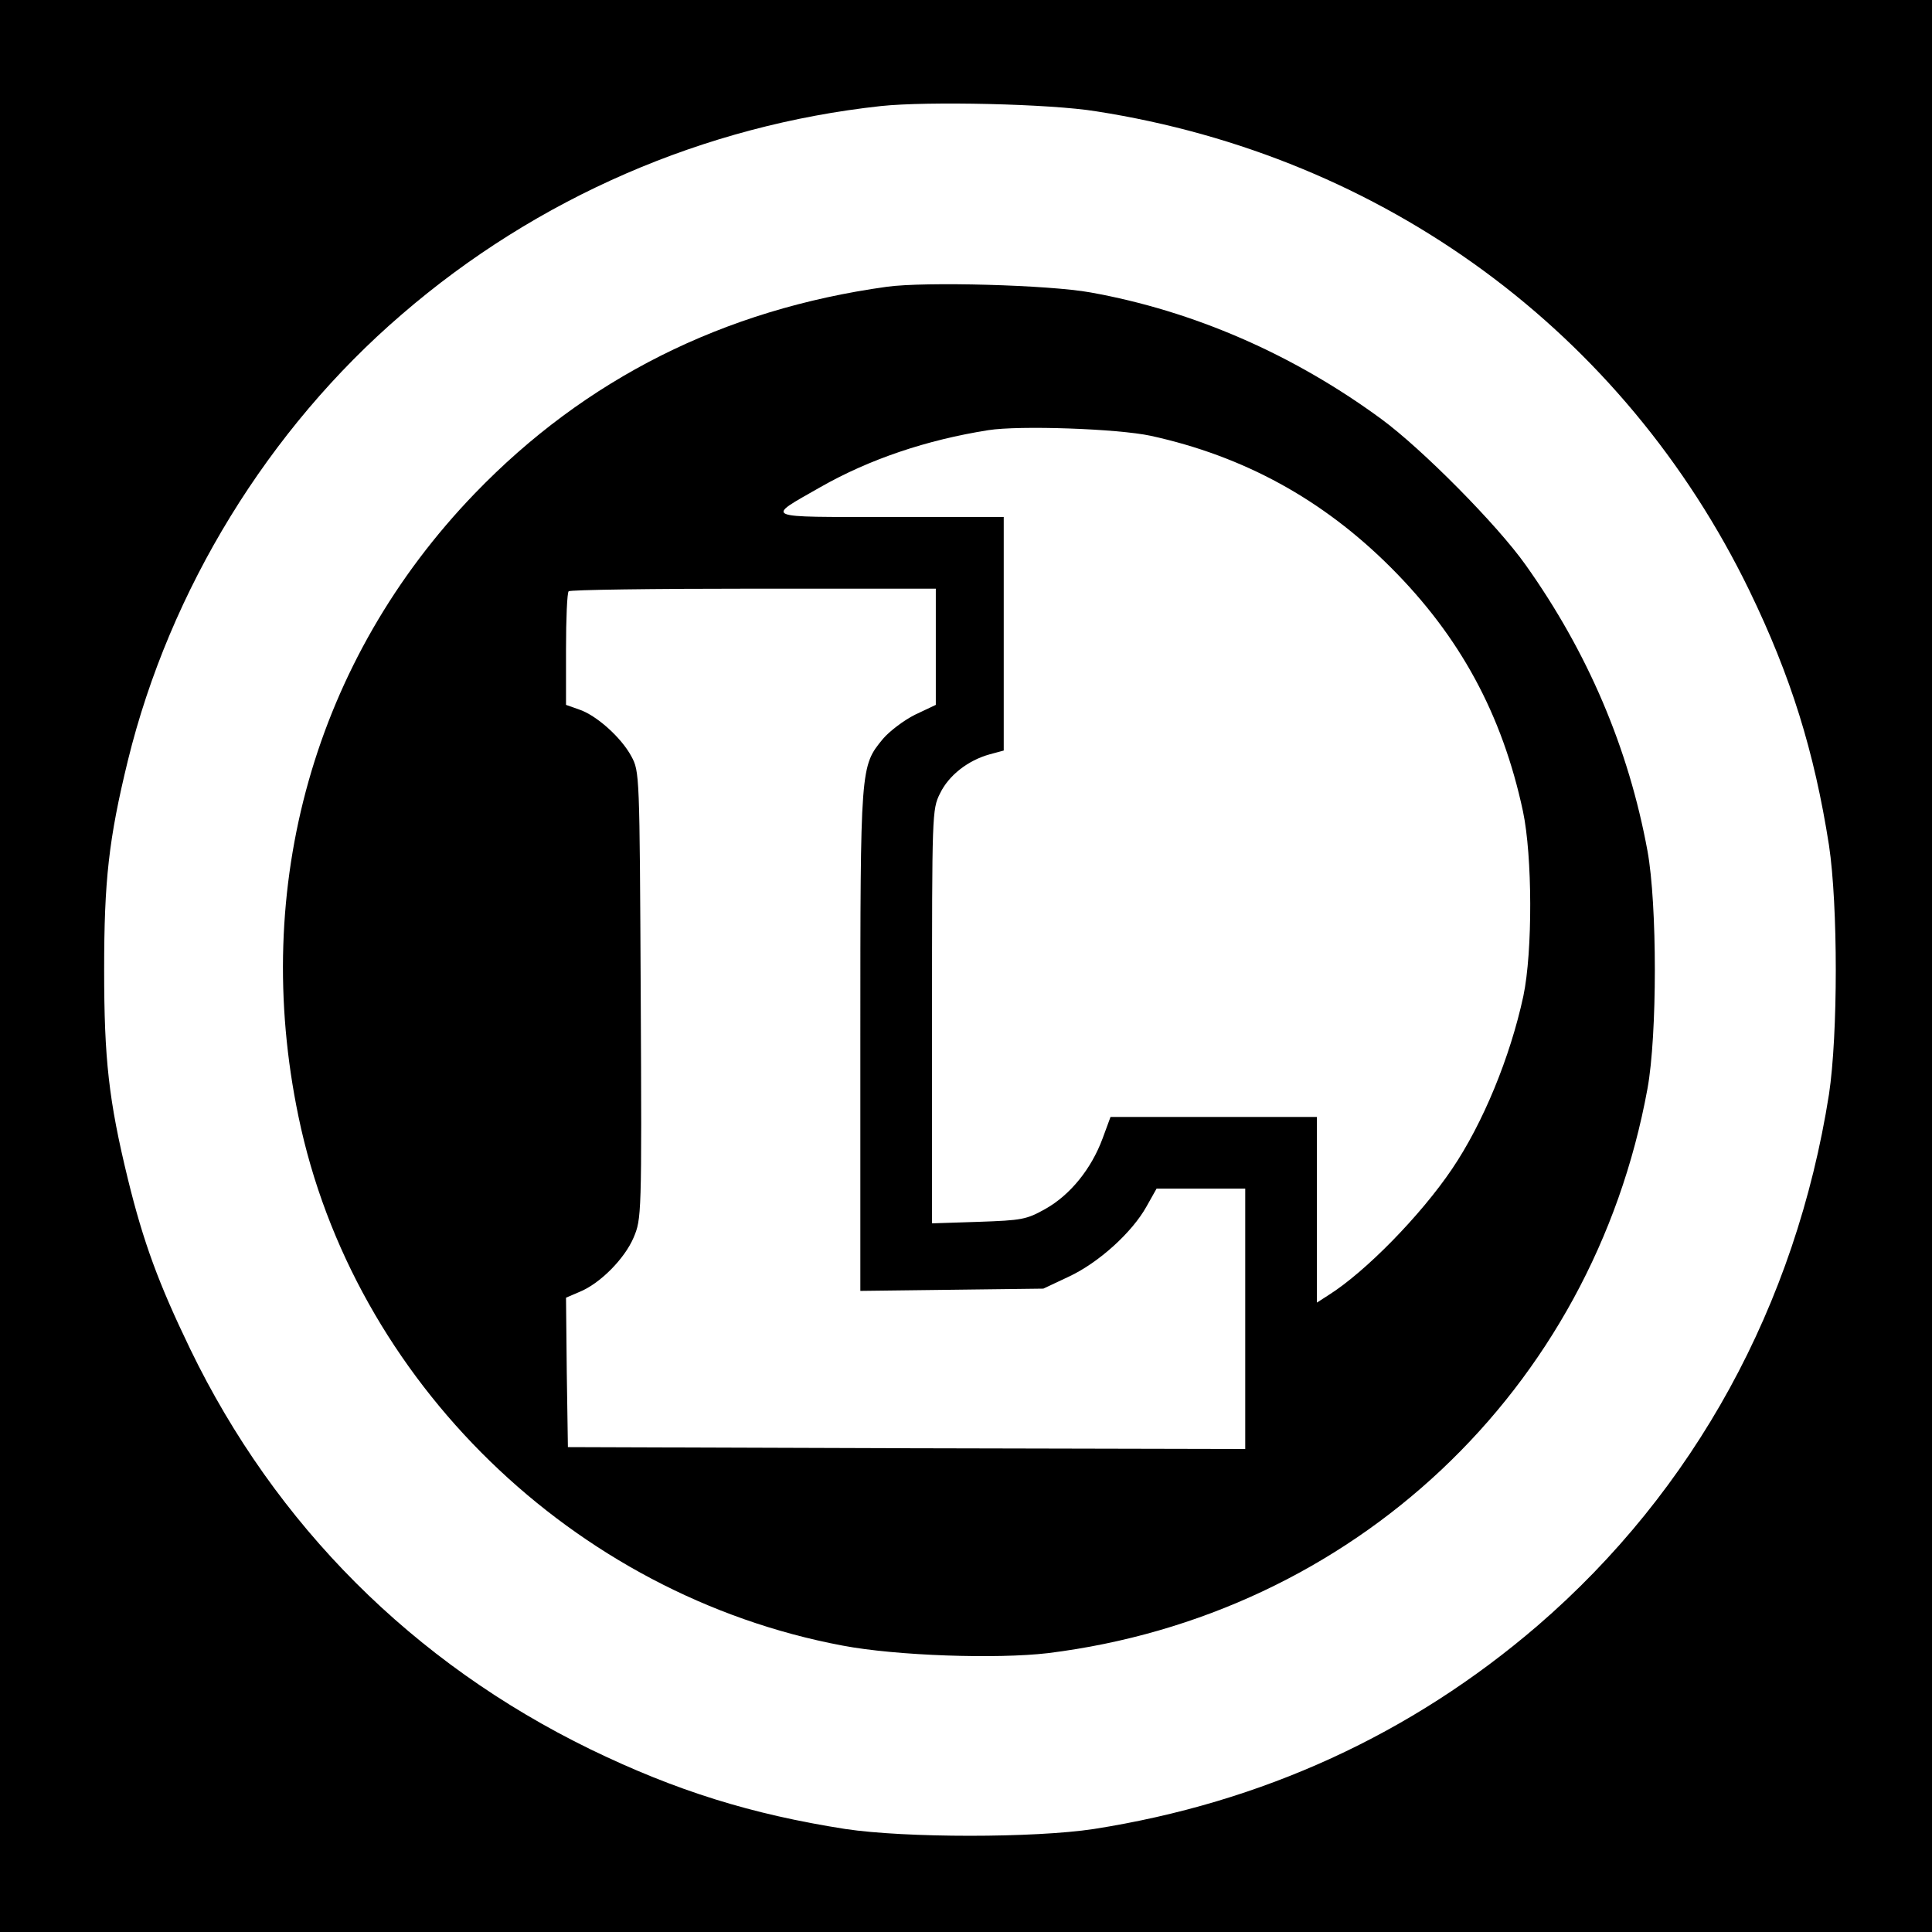
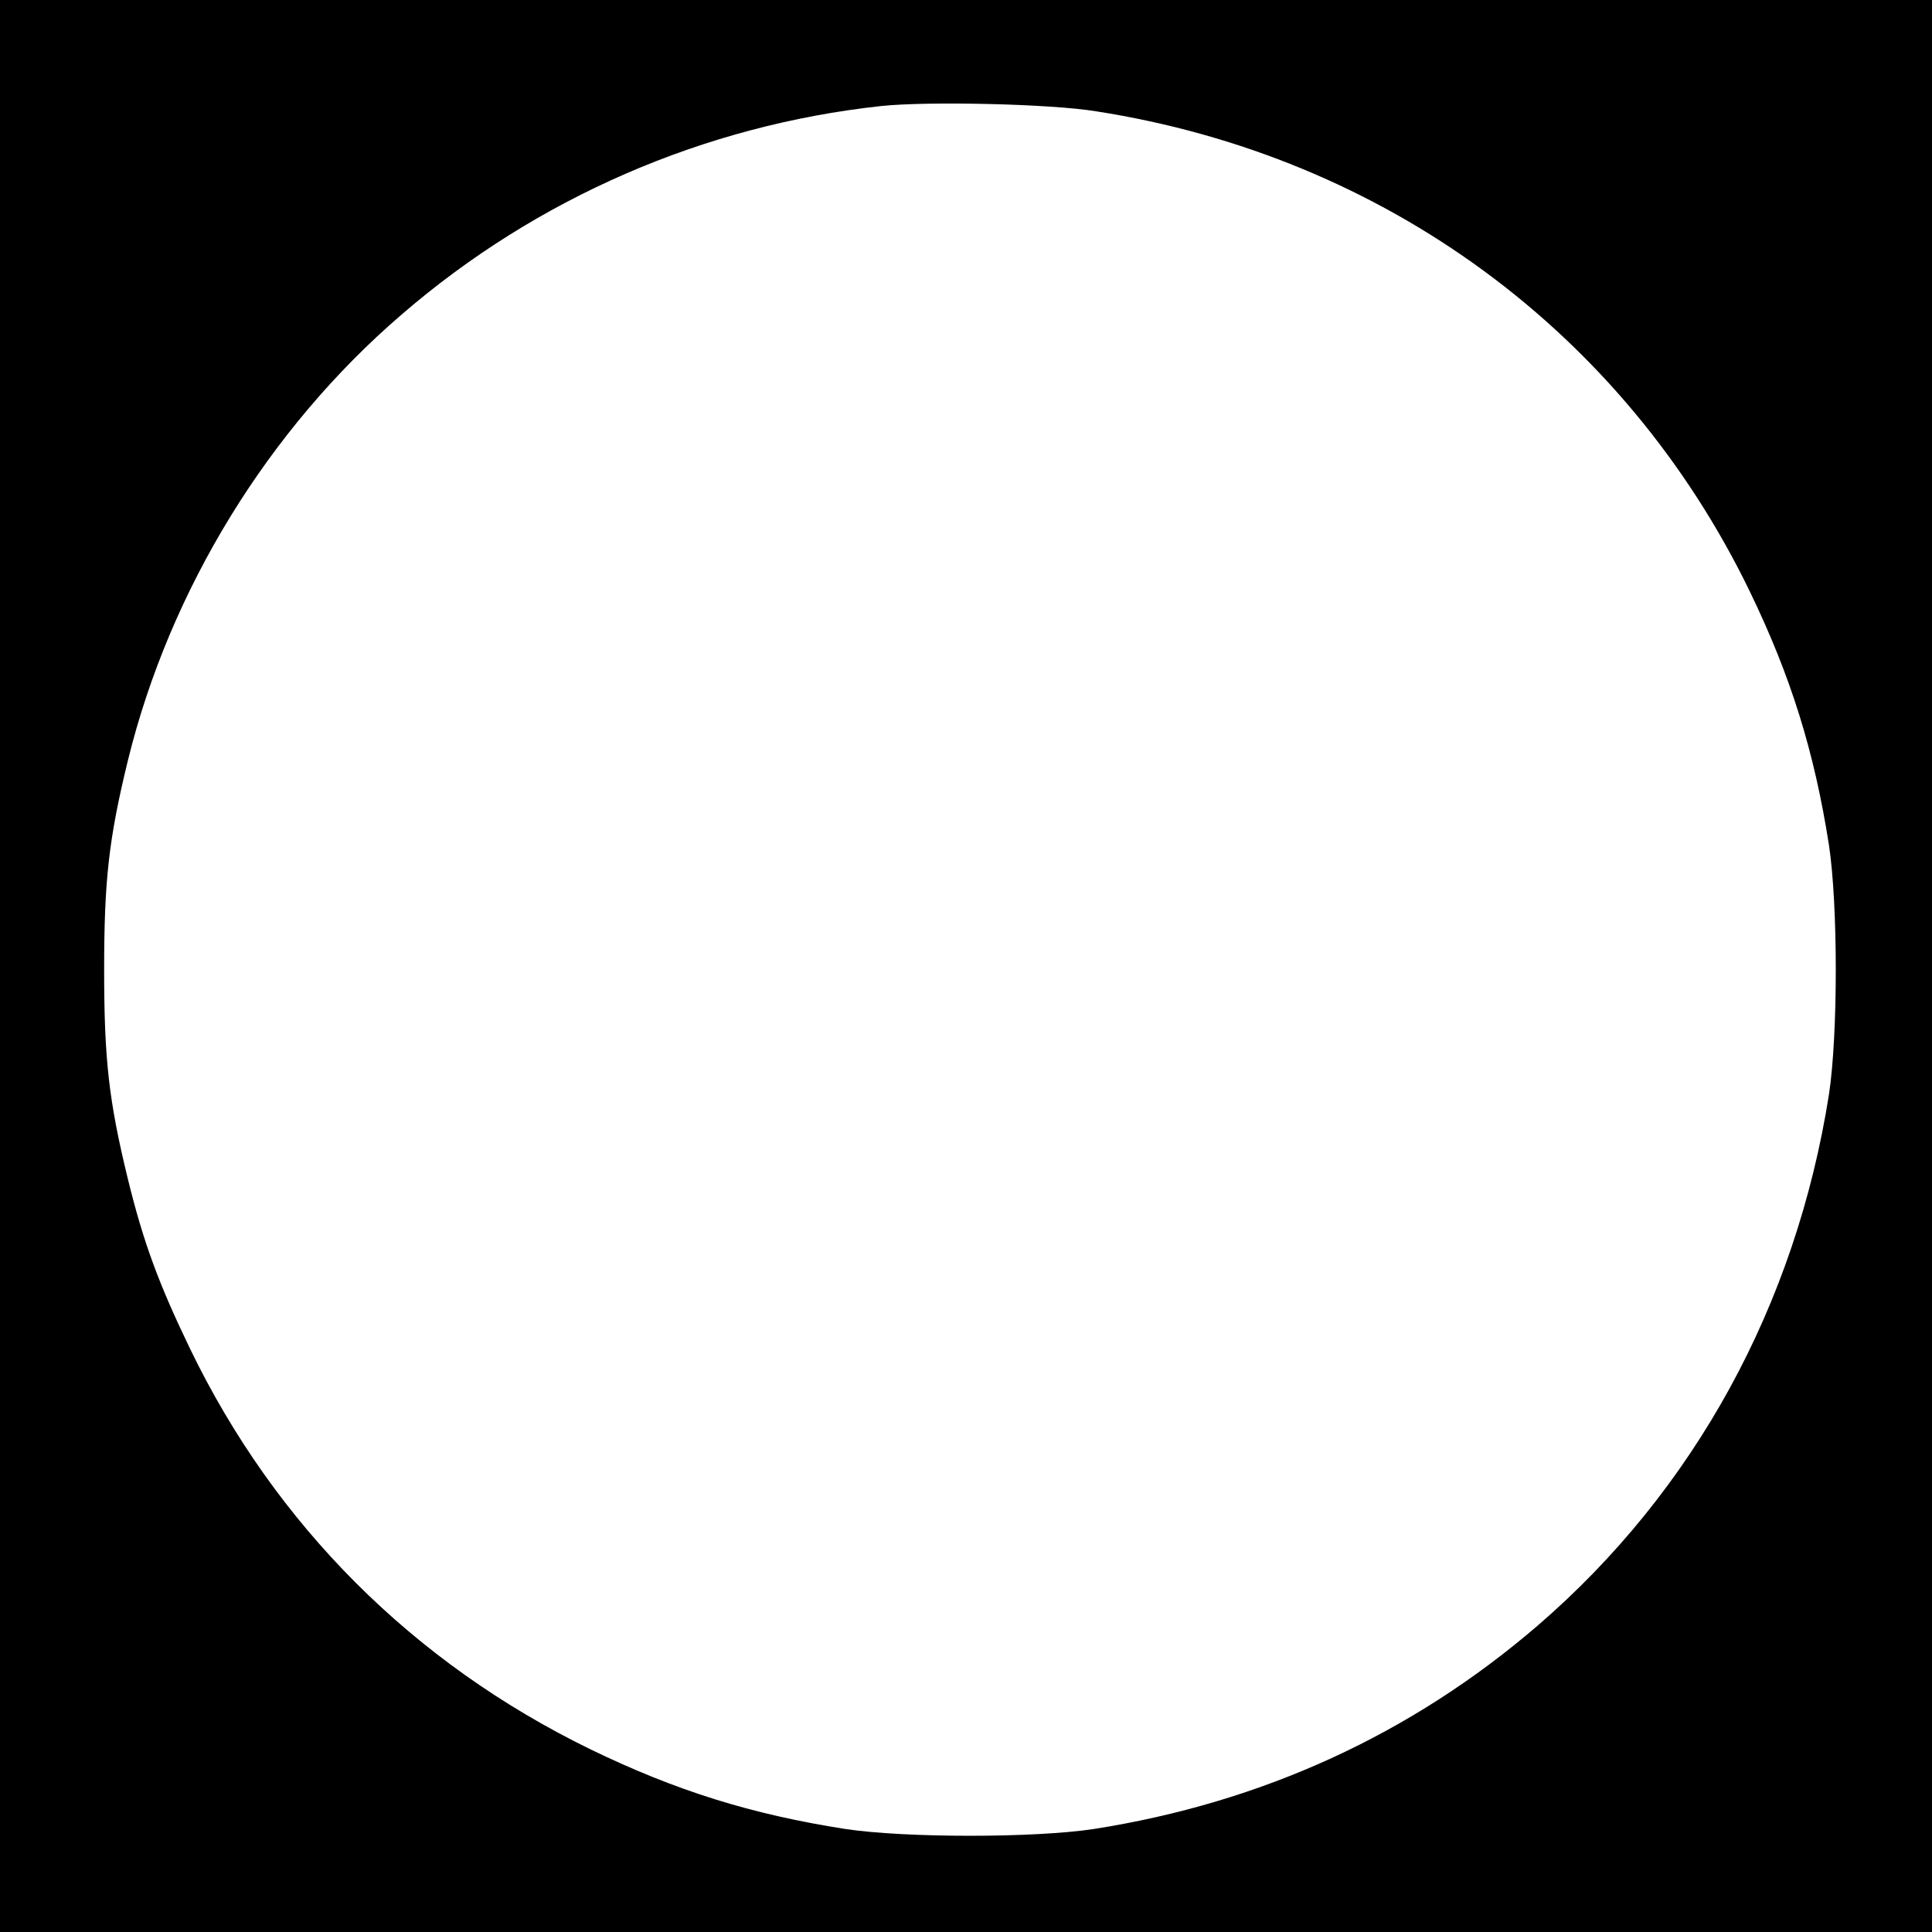
<svg xmlns="http://www.w3.org/2000/svg" version="1.0" width="512pt" height="512pt" viewBox="0 0 512 512" preserveAspectRatio="xMidYMid meet">
  <g transform="translate(0,512) scale(0.1,-0.1)" fill="#000000" stroke="none">
    <path d="M0 2560 l0 -2560 2560 0 2560 0 0 2560 0 2560 -2560 0 -2560 0 0 -2560z m2905 2265 c764 -119 1398 -585 1731 -1270 110 -227 172 -426 211 -675 24 -160 24 -501 0 -660 -88 -559 -357 -1050 -772 -1408 -335 -288 -730 -469 -1176 -539 -158 -24 -499 -24 -659 0 -249 39 -448 101 -675 211 -470 229 -835 594 -1061 1061 -84 174 -124 283 -165 450 -51 209 -63 319 -63 555 0 236 12 346 63 555 111 452 372 878 726 1182 358 309 801 501 1270 552 123 13 448 6 570 -14z" />
-     <path d="M2350 4360 c-433 -60 -799 -244 -1092 -548 -424 -440 -594 -1041 -467 -1651 145 -700 728 -1268 1442 -1402 142 -27 408 -36 544 -20 808 100 1443 697 1589 1496 26 142 26 488 0 630 -50 272 -158 526 -323 758 -75 106 -275 308 -383 387 -233 171 -497 286 -770 335 -110 20 -439 29 -540 15z m700 -395 c246 -54 455 -168 636 -349 183 -183 295 -389 350 -646 25 -118 26 -371 1 -490 -35 -162 -107 -337 -189 -458 -83 -123 -230 -273 -327 -334 l-31 -20 0 246 0 246 -274 0 -273 0 -21 -57 c-30 -81 -86 -150 -152 -187 -50 -28 -62 -30 -177 -34 l-123 -4 0 548 c0 537 0 549 21 591 23 48 74 88 132 104 l37 10 0 309 0 310 -302 0 c-343 0 -331 -5 -184 79 130 74 281 125 445 151 82 13 343 4 431 -15z m-570 -559 l0 -154 -55 -26 c-30 -15 -68 -44 -85 -64 -60 -73 -60 -71 -60 -799 l0 -664 243 3 242 3 68 32 c79 37 167 117 205 185 l27 48 118 0 117 0 0 -345 0 -345 -897 2 -898 3 -3 198 -2 198 35 15 c55 22 120 88 144 144 21 50 22 56 19 643 -3 589 -3 592 -25 633 -27 50 -93 109 -139 124 l-34 12 0 147 c0 81 3 151 7 154 3 4 224 7 490 7 l483 0 0 -154z" />
  </g>
</svg>